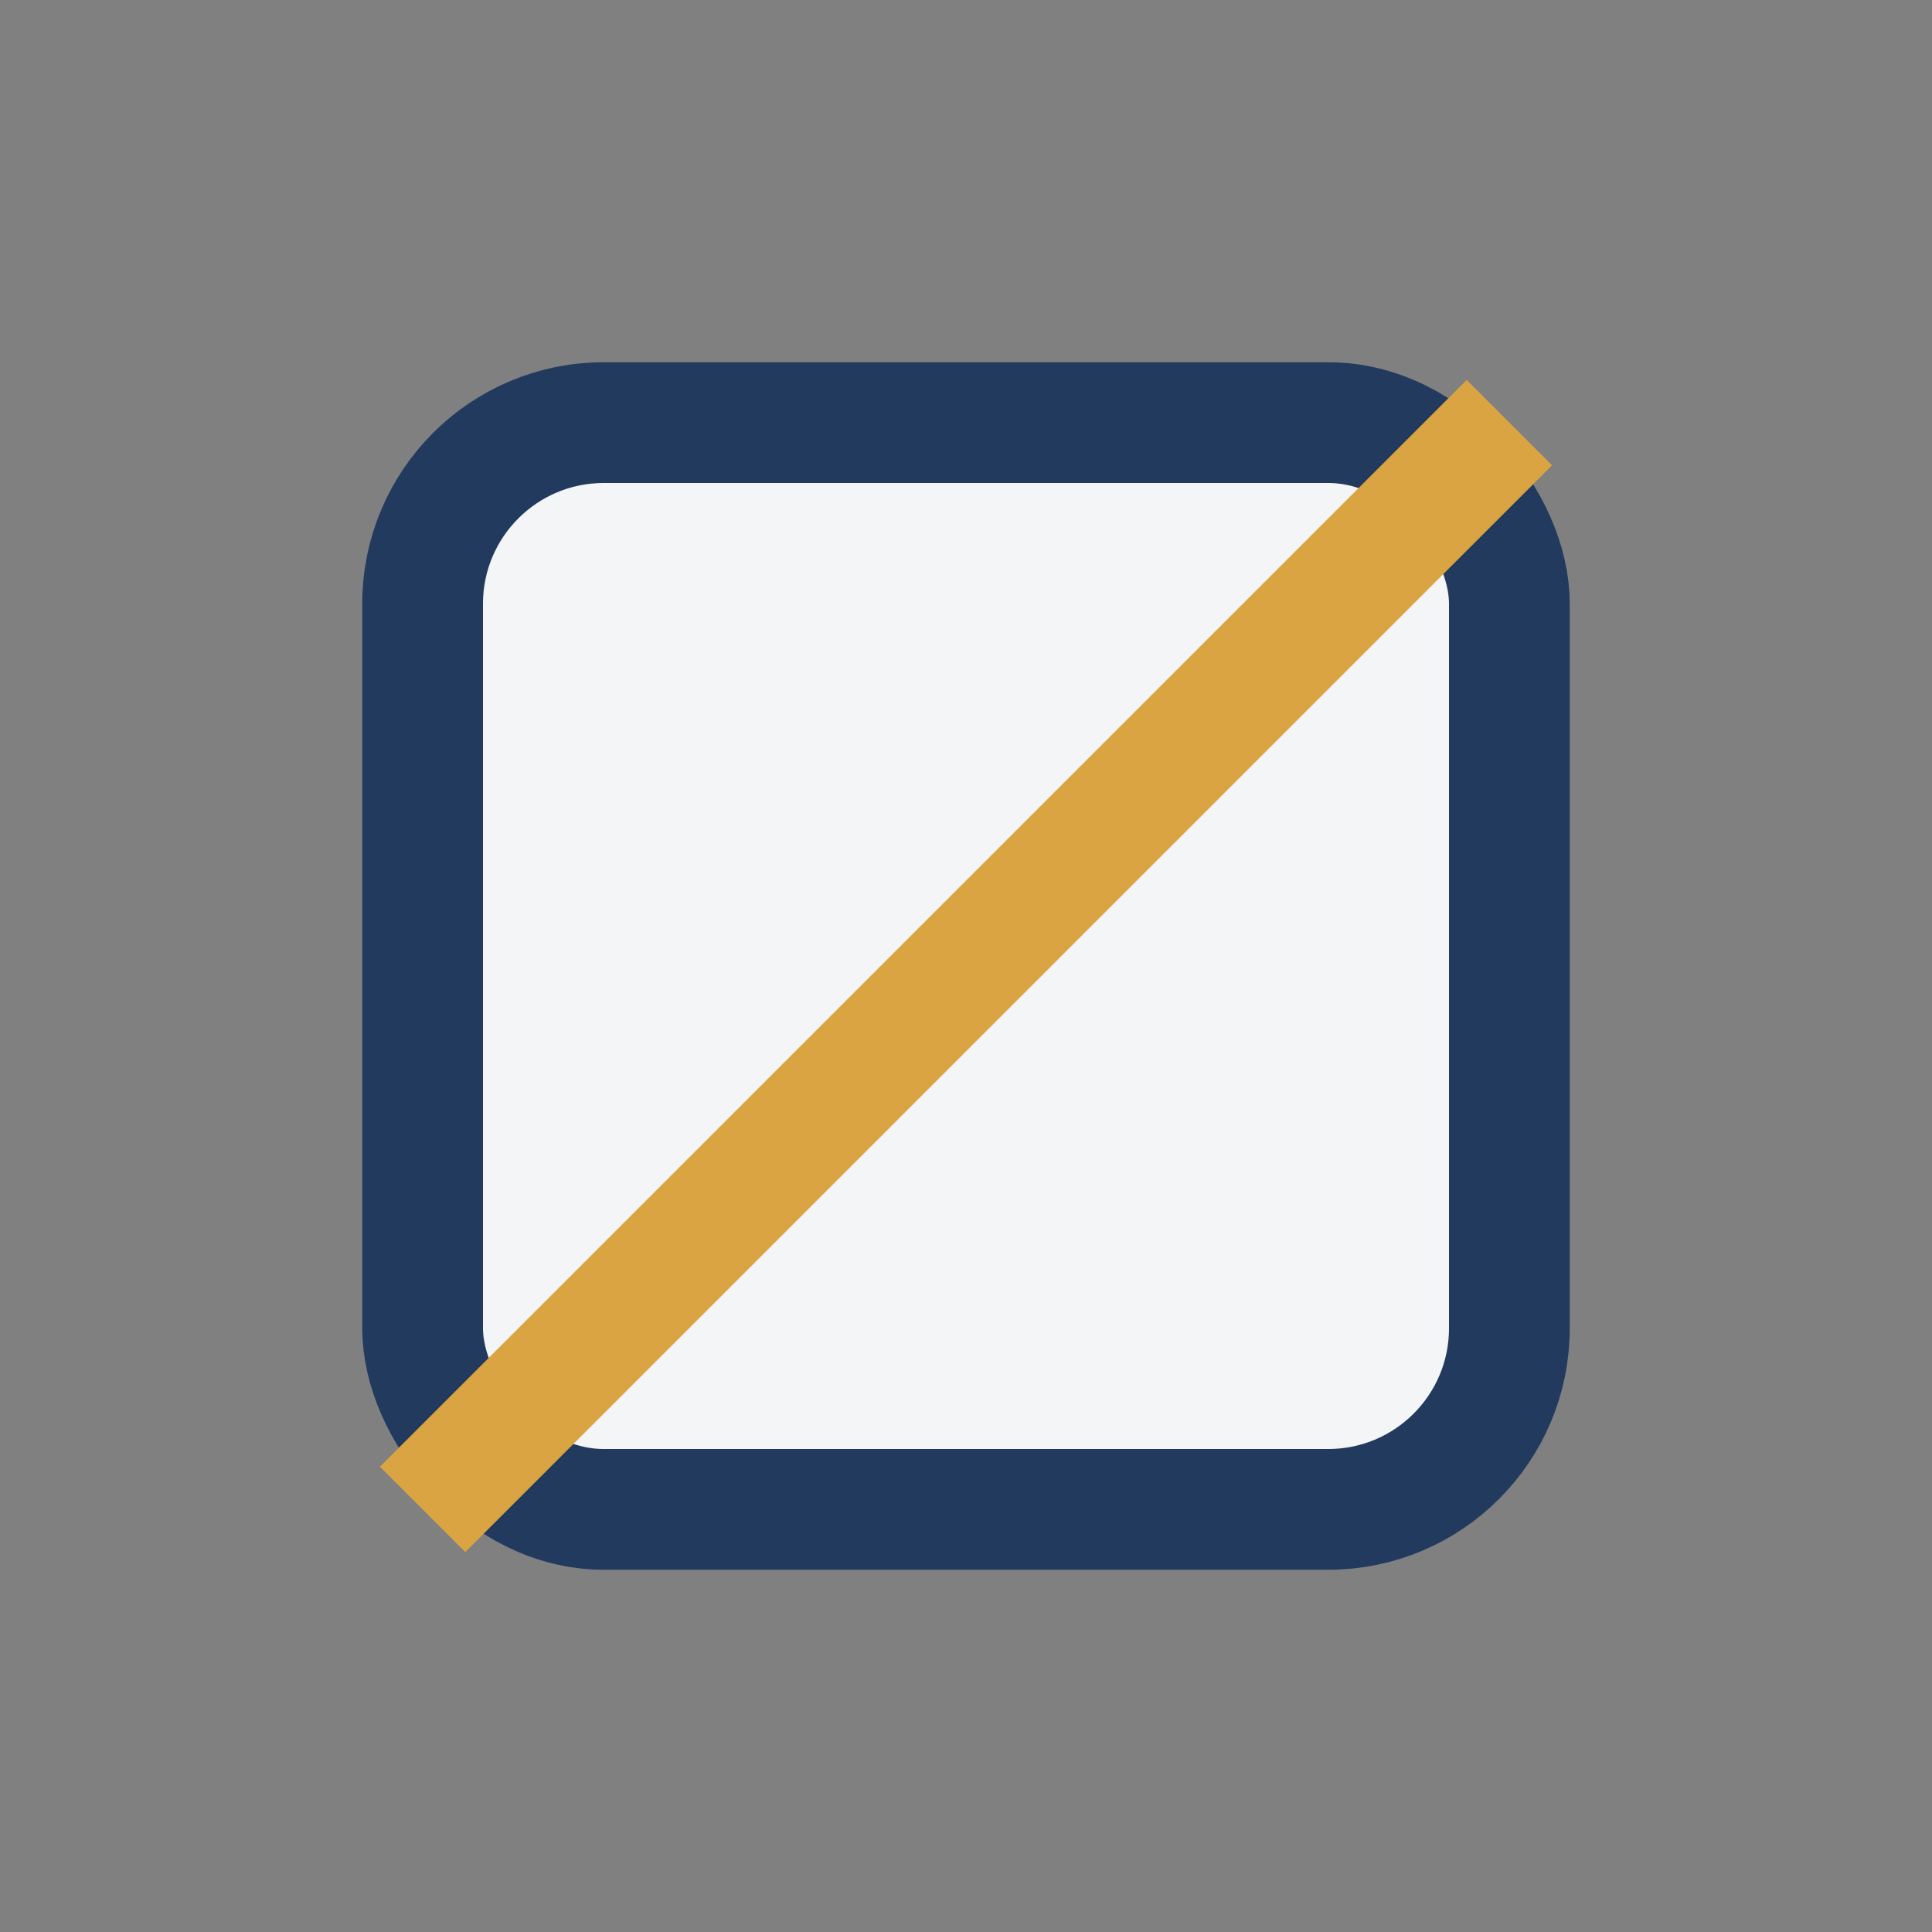
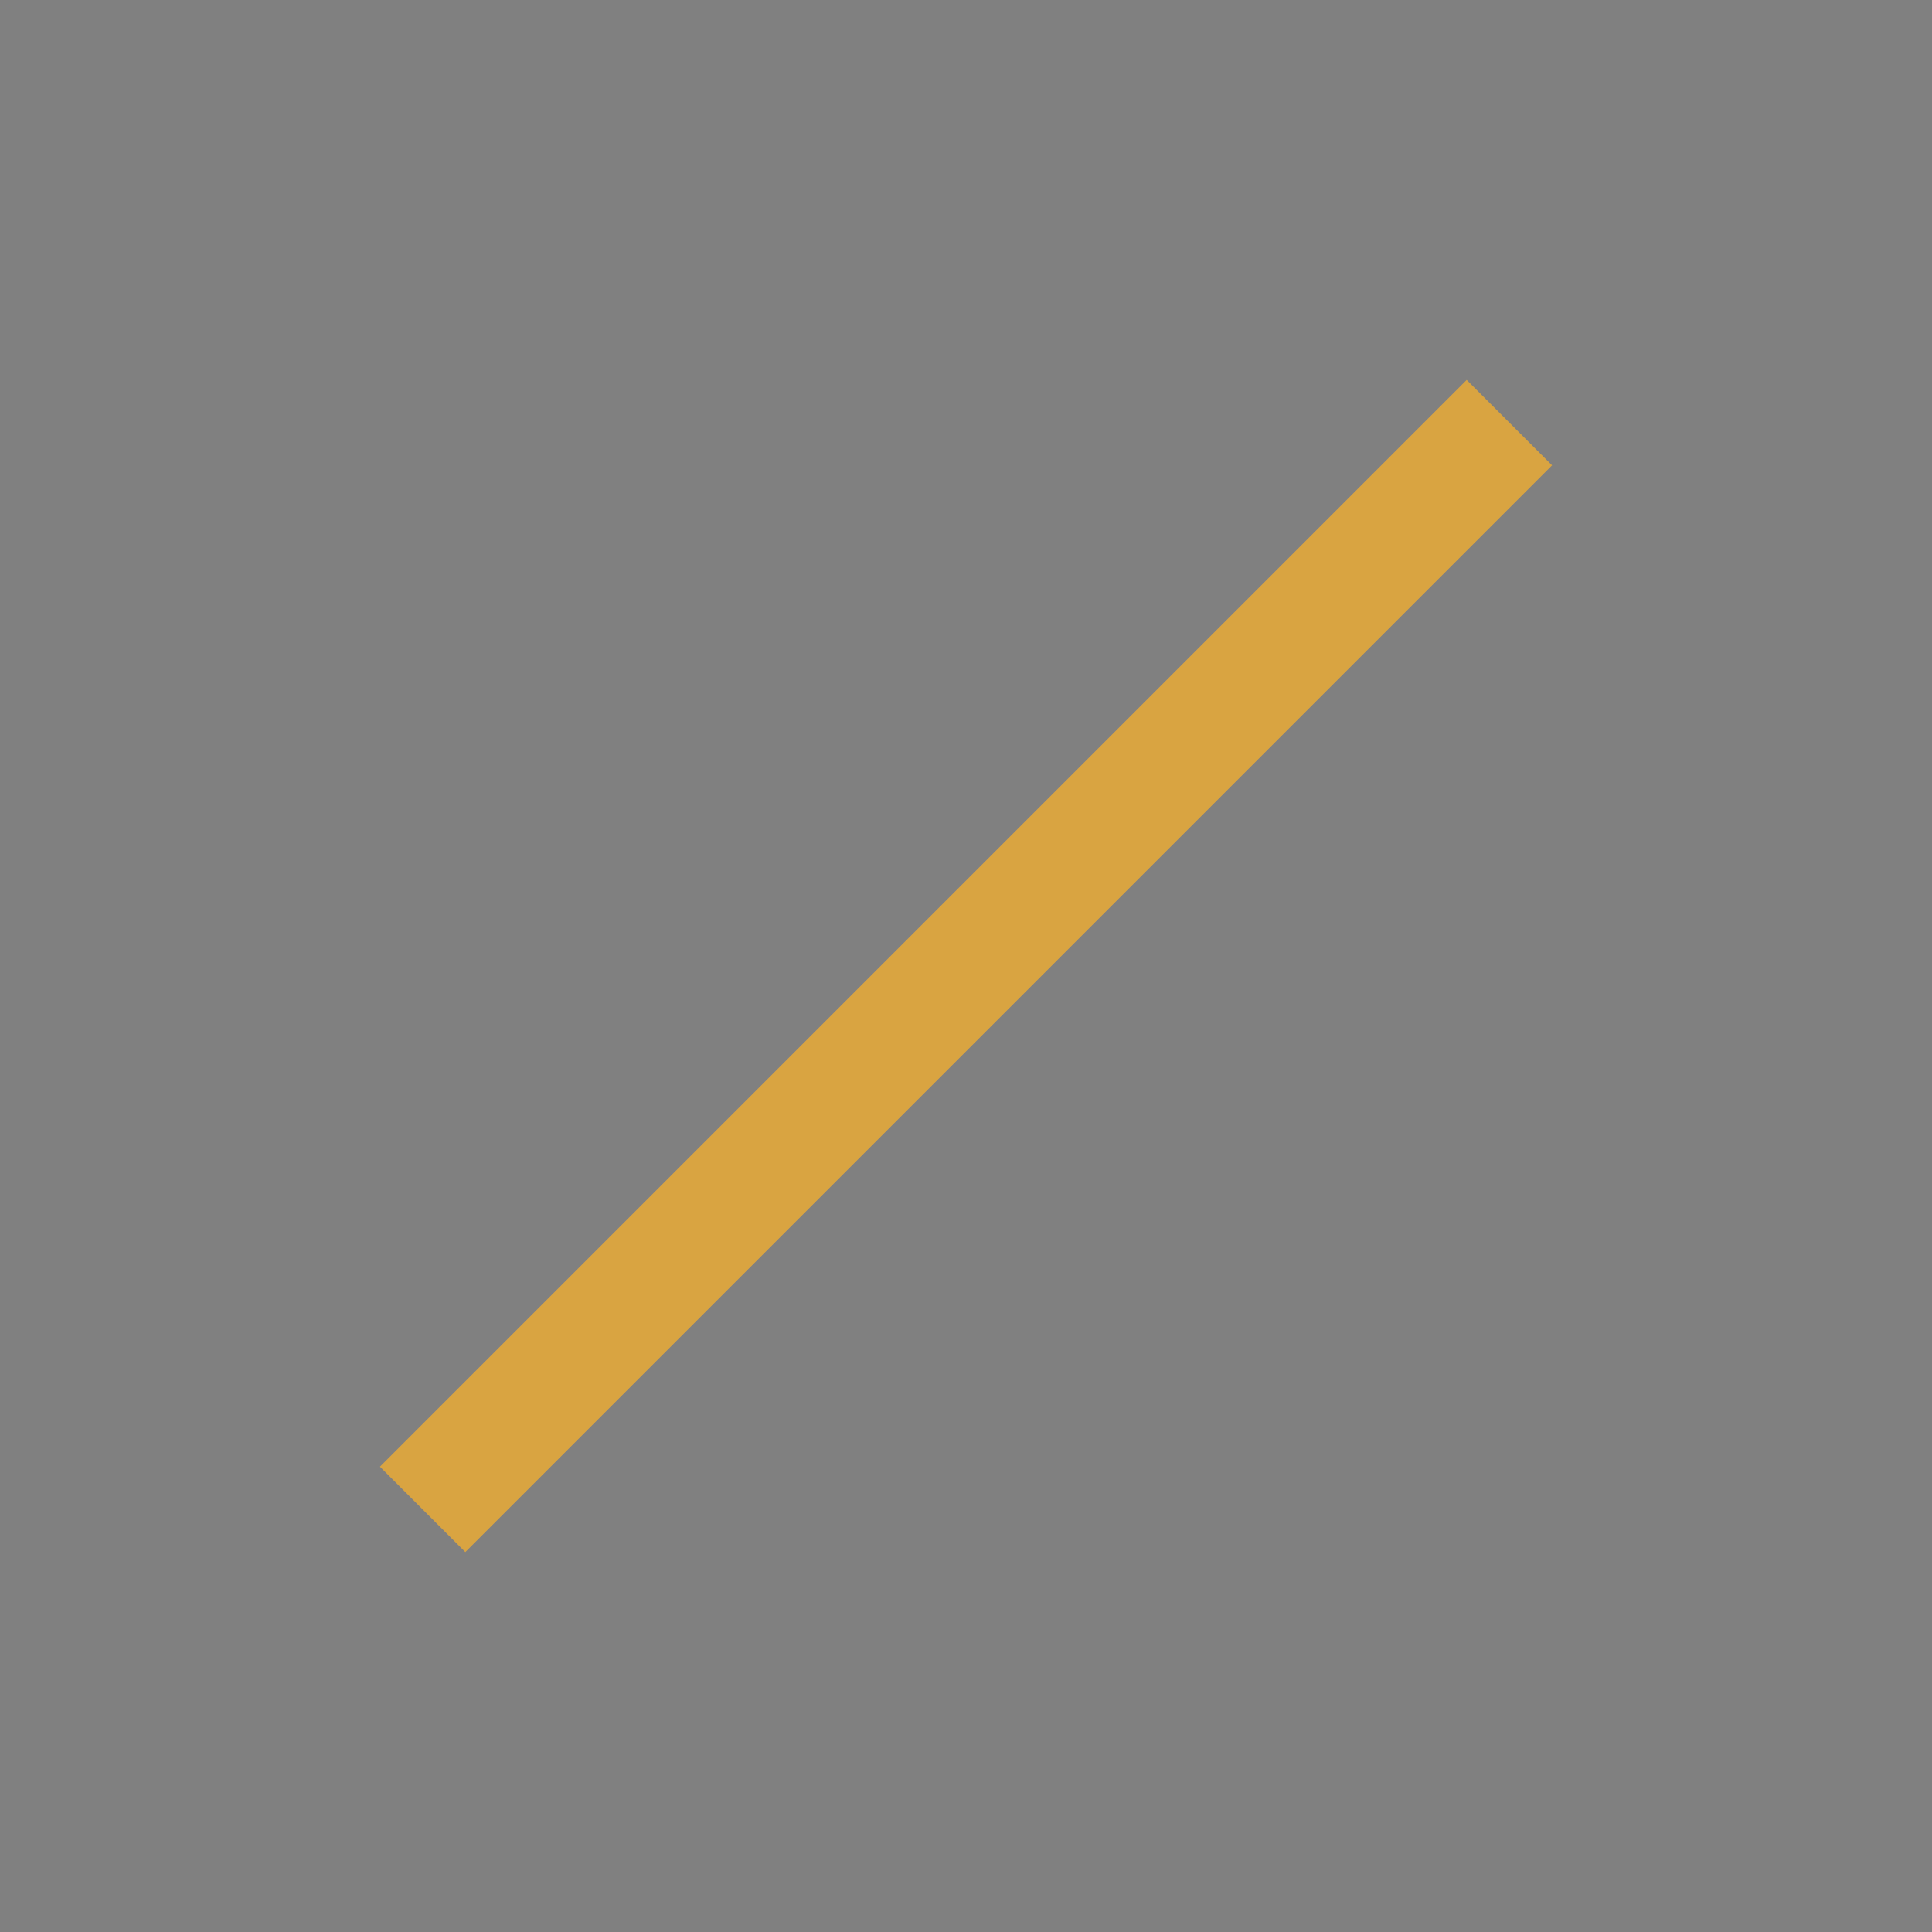
<svg xmlns="http://www.w3.org/2000/svg" width="32" height="32" viewBox="0 0 32 32">
  <rect x="0" y="0" width="32" height="32" fill="#808080" stroke="none" />
-   <rect x="7" y="7" width="18" height="18" rx="3" fill="#F4F5F7" stroke="#223A5E" stroke-width="2" />
  <path d="M7 25l18-18" stroke="#D9A441" stroke-width="2" />
</svg>